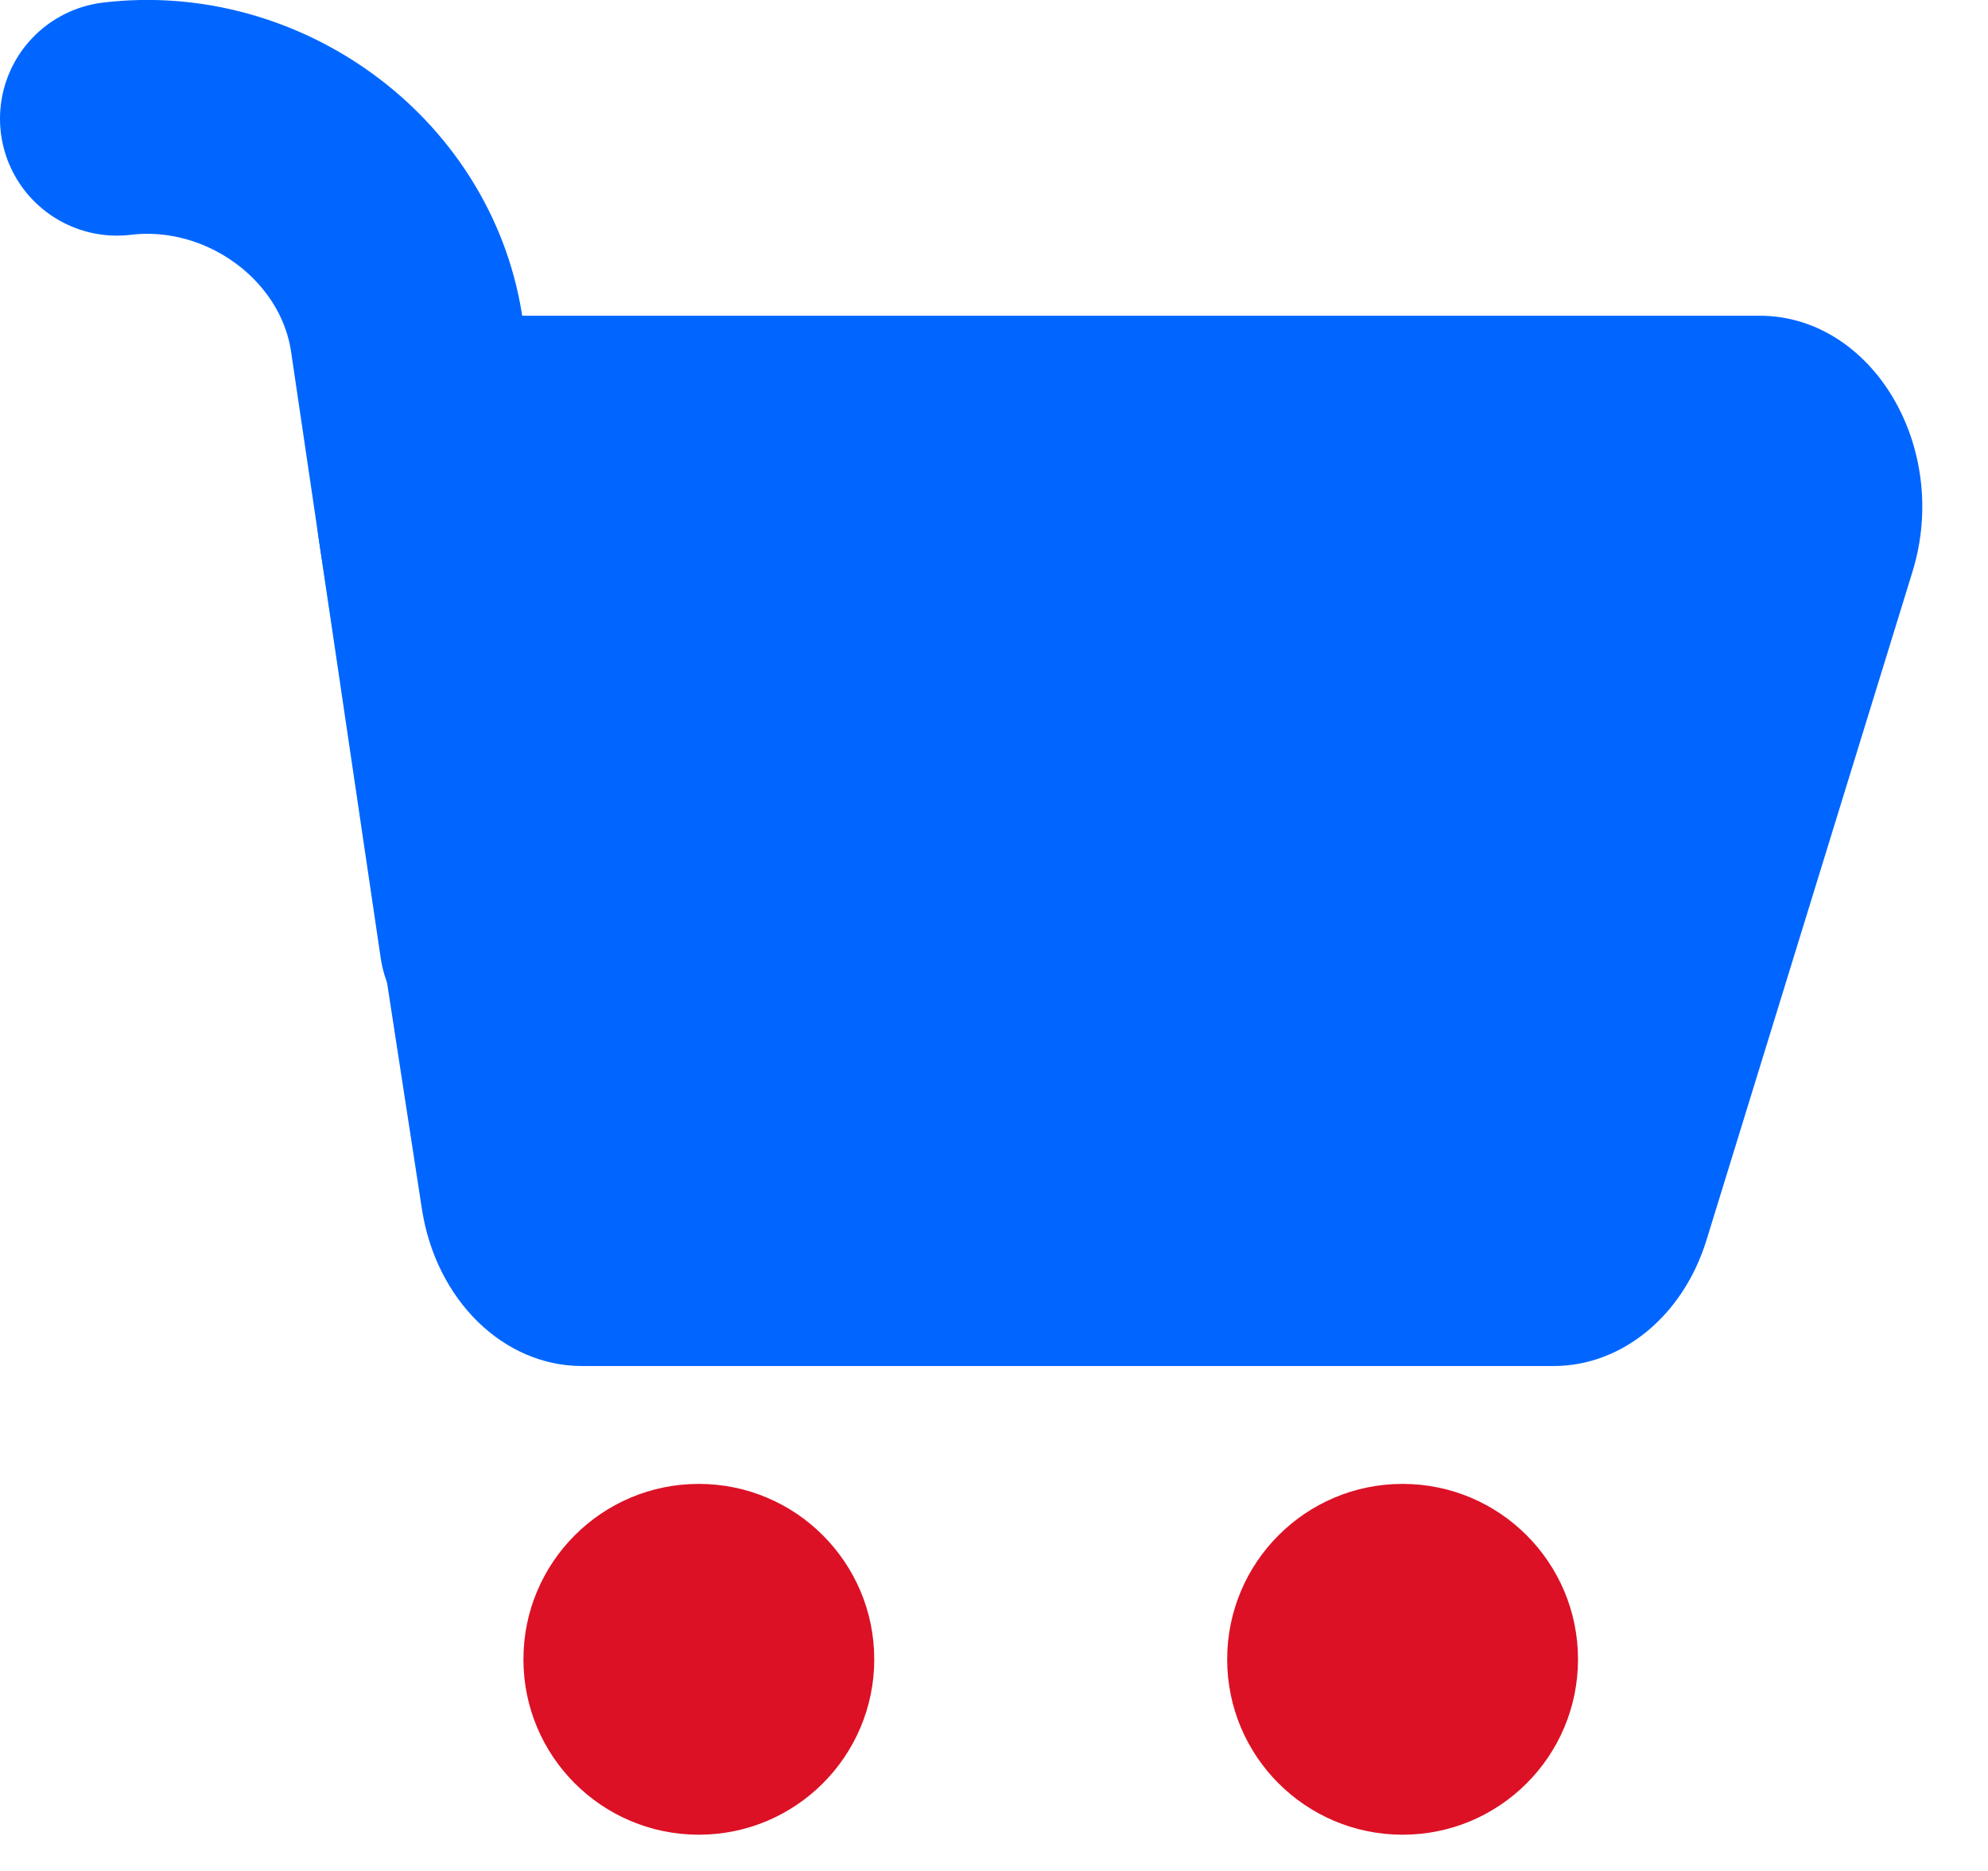
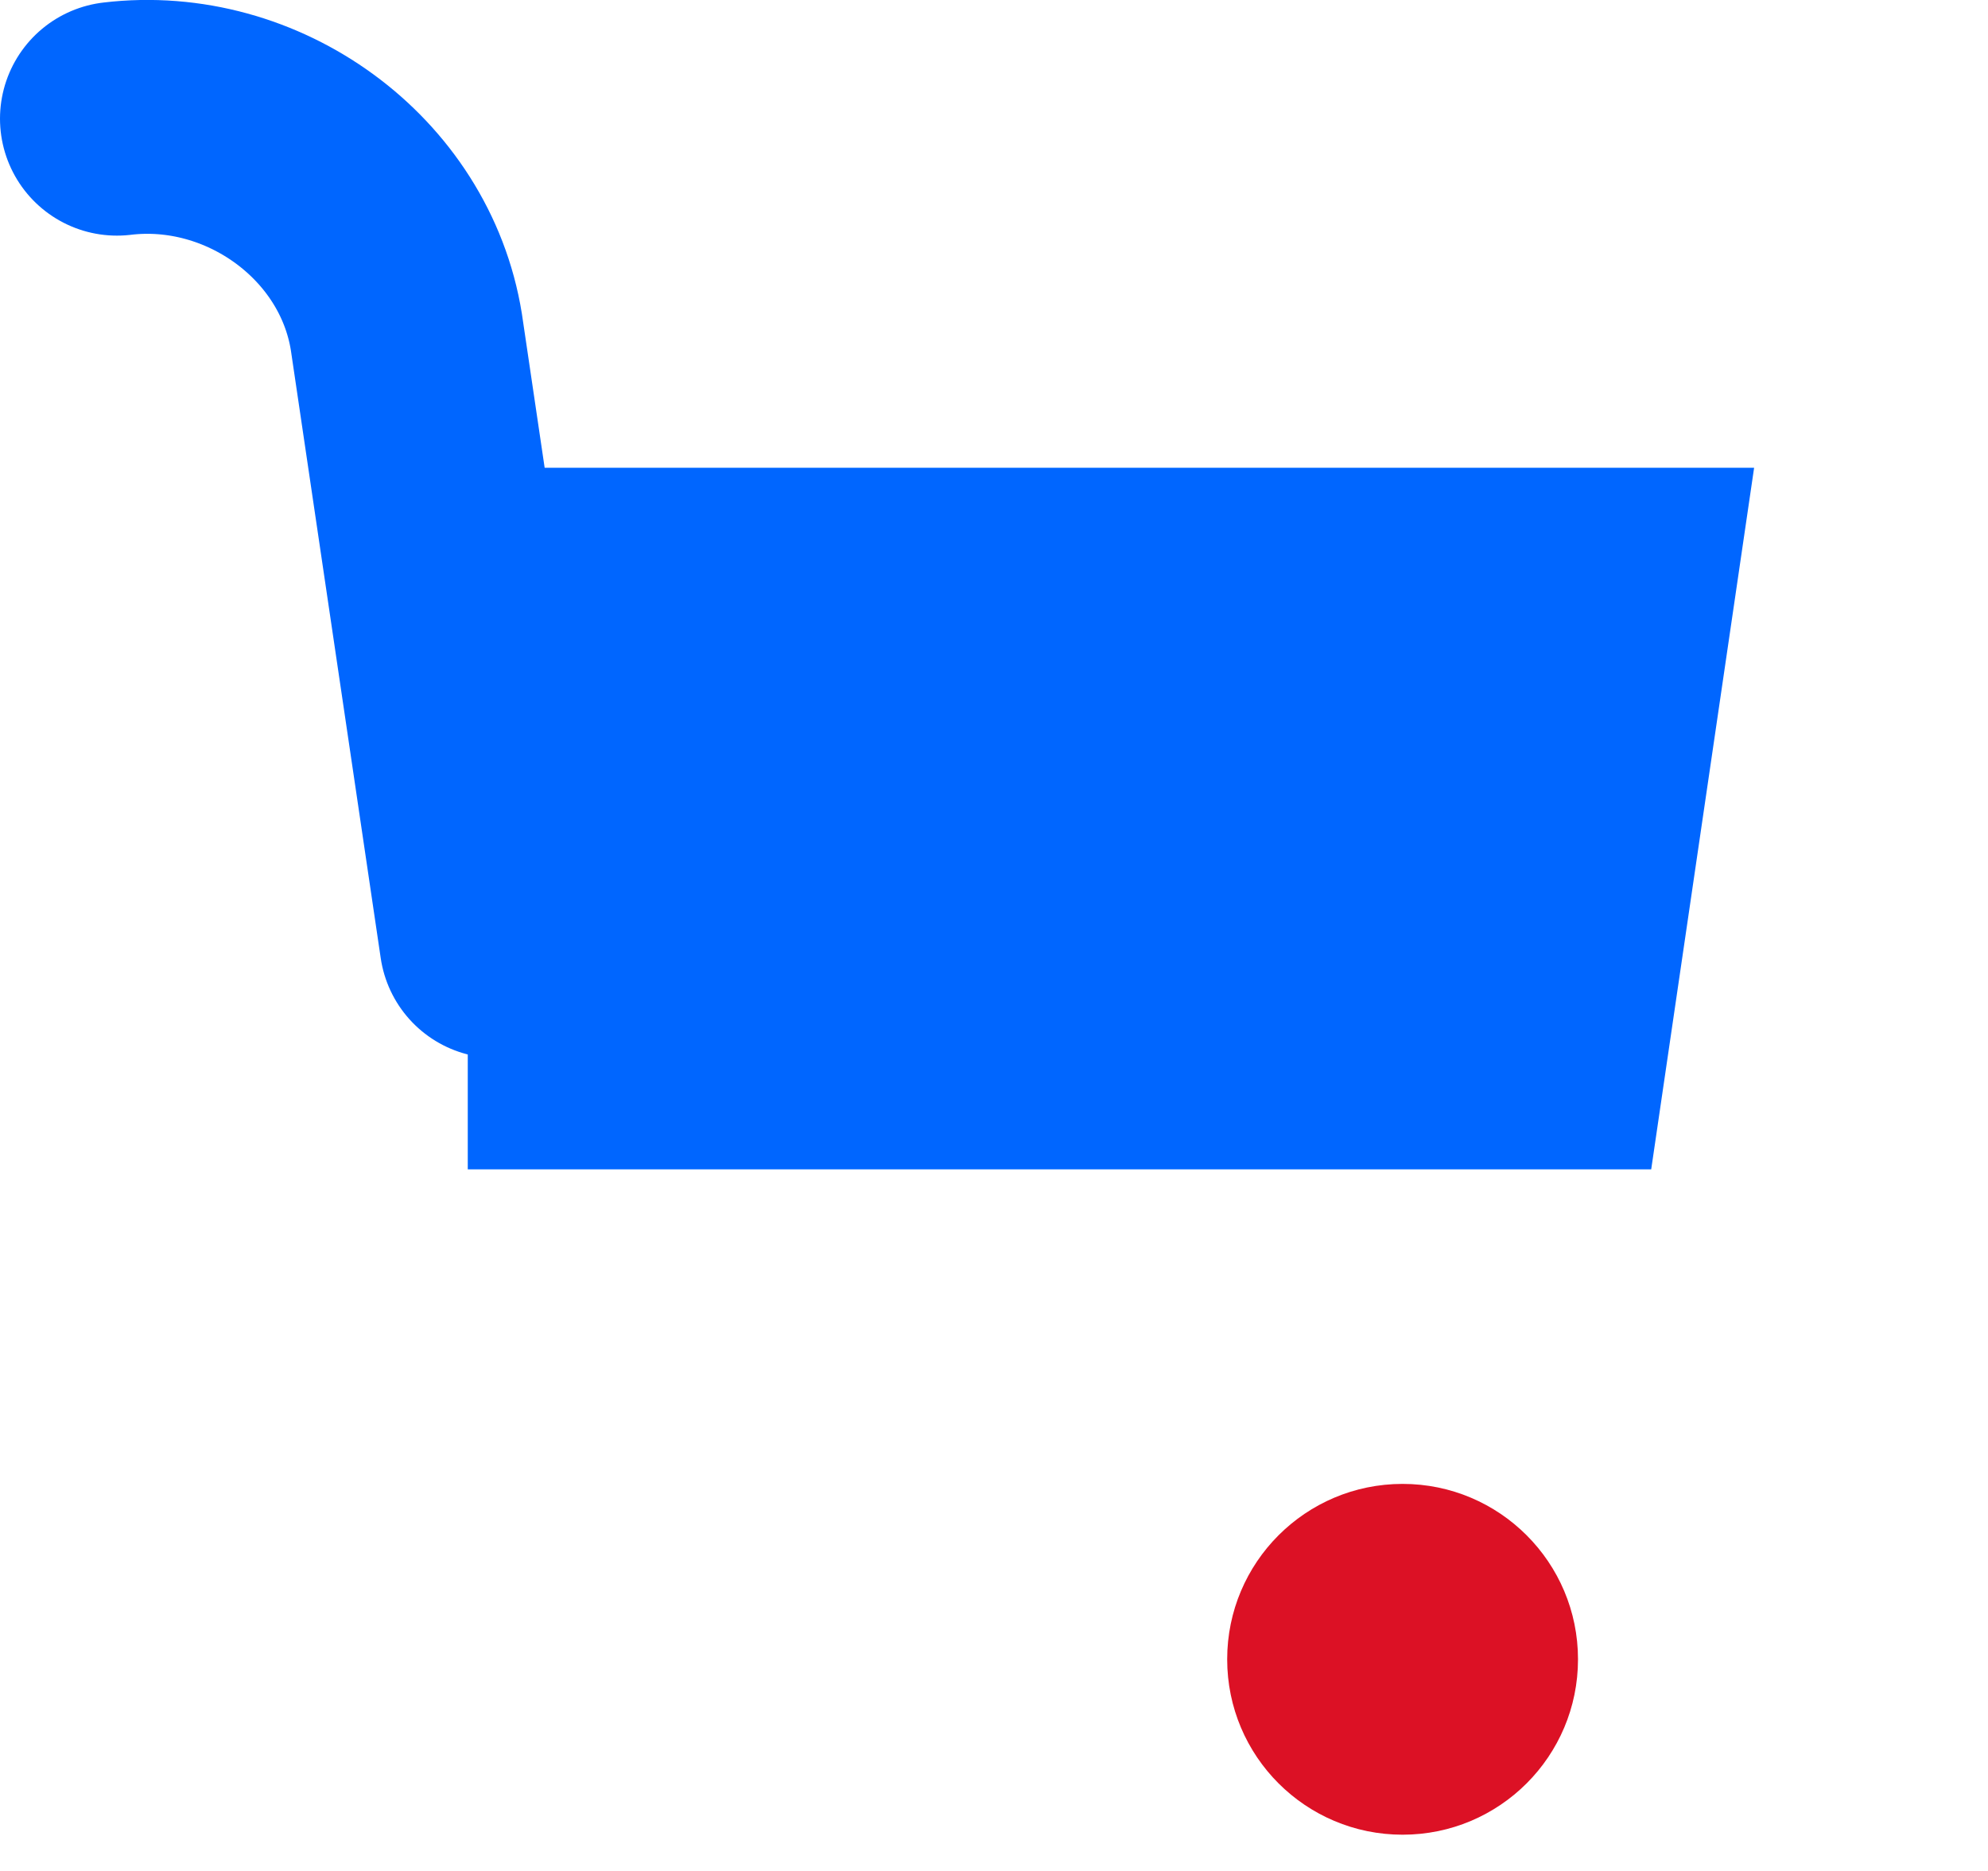
<svg xmlns="http://www.w3.org/2000/svg" width="17px" height="16px" viewBox="0 0 17 16" version="1.1">
  <title>Group 9</title>
  <desc>Created with Sketch.</desc>
  <g id="Global-Elements" stroke="none" stroke-width="1" fill="none" fill-rule="evenodd">
    <g id="precruise_mixed_navigation_states" transform="translate(-867, -2443)">
      <g id="Group-9" transform="translate(868, 2444)">
        <g id="Page-1">
          <g id="Group-3" transform="translate(1, 1.69)">
            <polygon id="Clip-2" points="0.705 0.01 14.438 0.01 14.438 8.992 0.705 8.992" />
-             <path d="M2.097,0.01 C1.229,0.01 0.573,0.932 0.728,1.935 L1.608,7.65 C1.728,8.427 2.304,8.992 2.977,8.992 L11.285,8.992 C11.871,8.992 12.394,8.561 12.593,7.914 L14.354,2.2 C14.682,1.135 14.01,0.01 13.046,0.01 L2.097,0.01 Z M12.32,2.01 L10.784,6.992 L3.53,6.992 L2.763,2.01 L12.32,2.01" id="Fill-1" fill="#0066FF" />
          </g>
-           <path d="M6.476,13.19 C6.476,14.019 5.804,14.69 4.976,14.69 C4.147,14.69 3.476,14.019 3.476,13.19 C3.476,12.362 4.147,11.69 4.976,11.69 C5.804,11.69 6.476,12.362 6.476,13.19" id="Fill-4" fill="#DC1125" />
          <path d="M12.494,13.19 C12.494,14.019 11.823,14.69 10.994,14.69 C10.165,14.69 9.494,14.019 9.494,13.19 C9.494,12.362 10.165,11.69 10.994,11.69 C11.823,11.69 12.494,12.362 12.494,13.19" id="Fill-6" fill="#DC1125" />
          <path d="M0,0.015 C1.16,-0.124 2.29,0.688 2.475,1.839 L3.245,7.048" id="Stroke-8" stroke="#0066FF" stroke-width="2" stroke-linecap="round" stroke-linejoin="round" />
        </g>
        <polygon id="Rectangle" fill="#0066FF" points="3 3 14 3 13.12 9 3 9" />
      </g>
    </g>
  </g>
</svg>